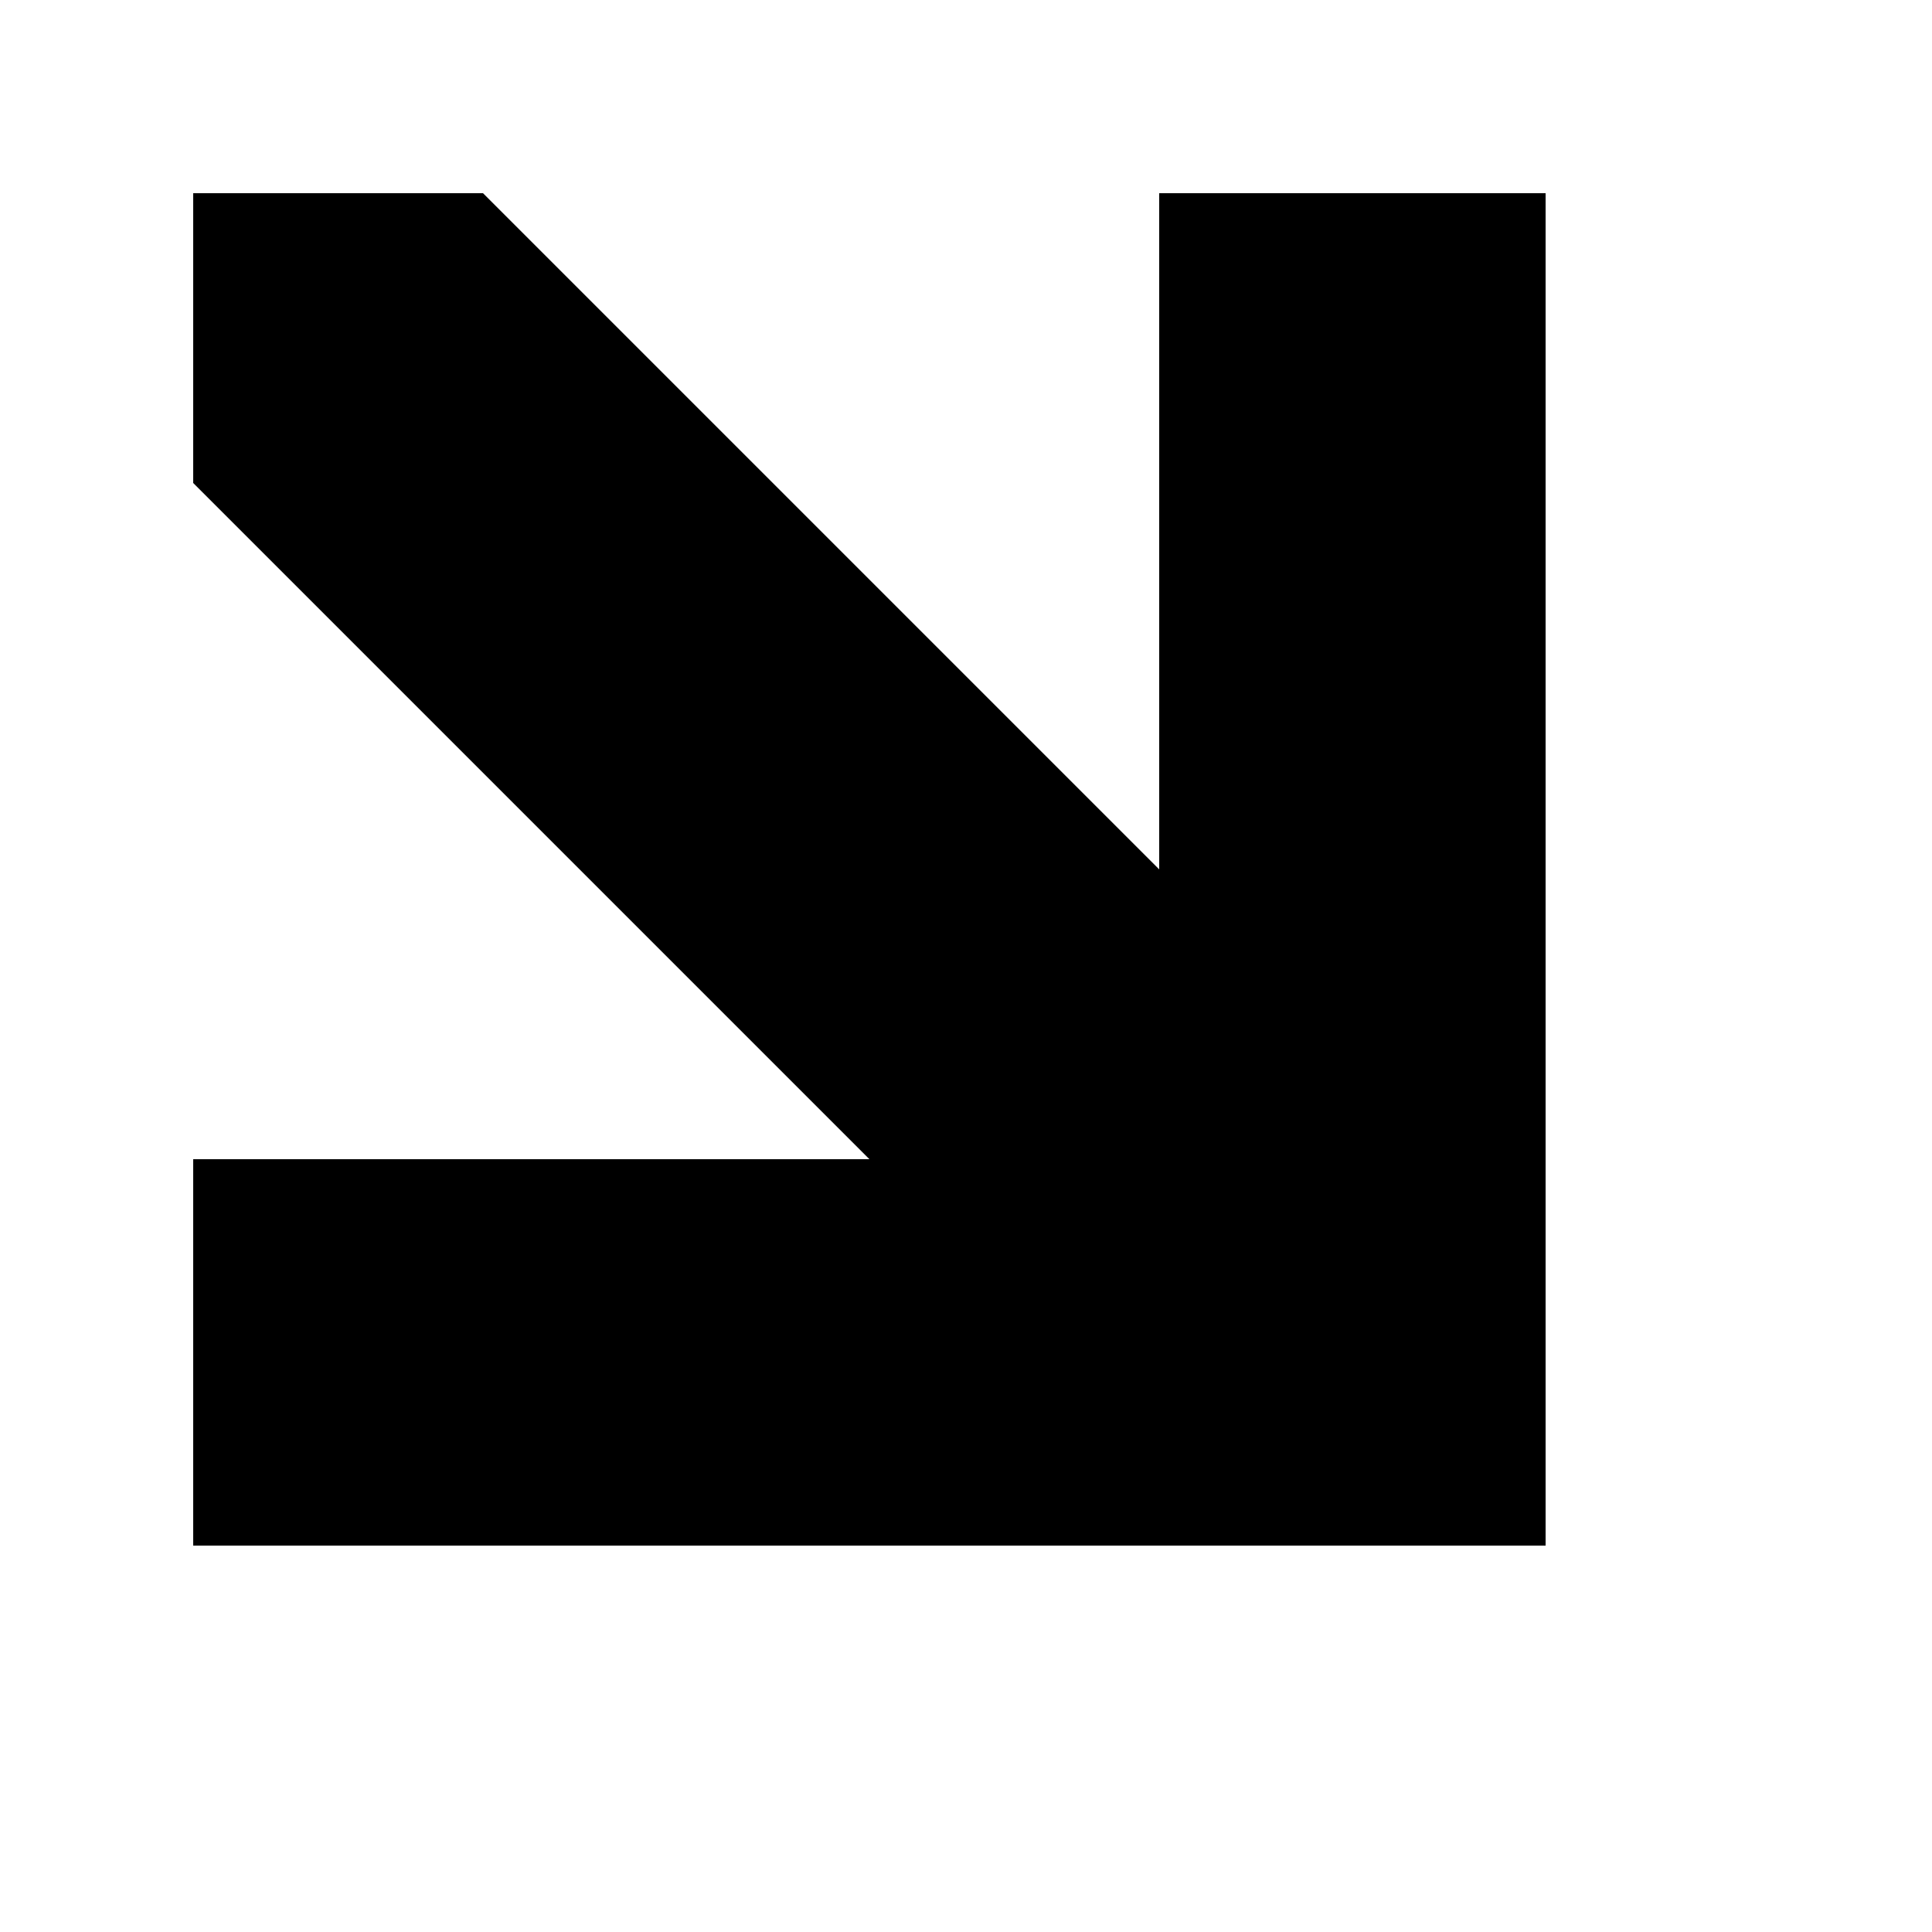
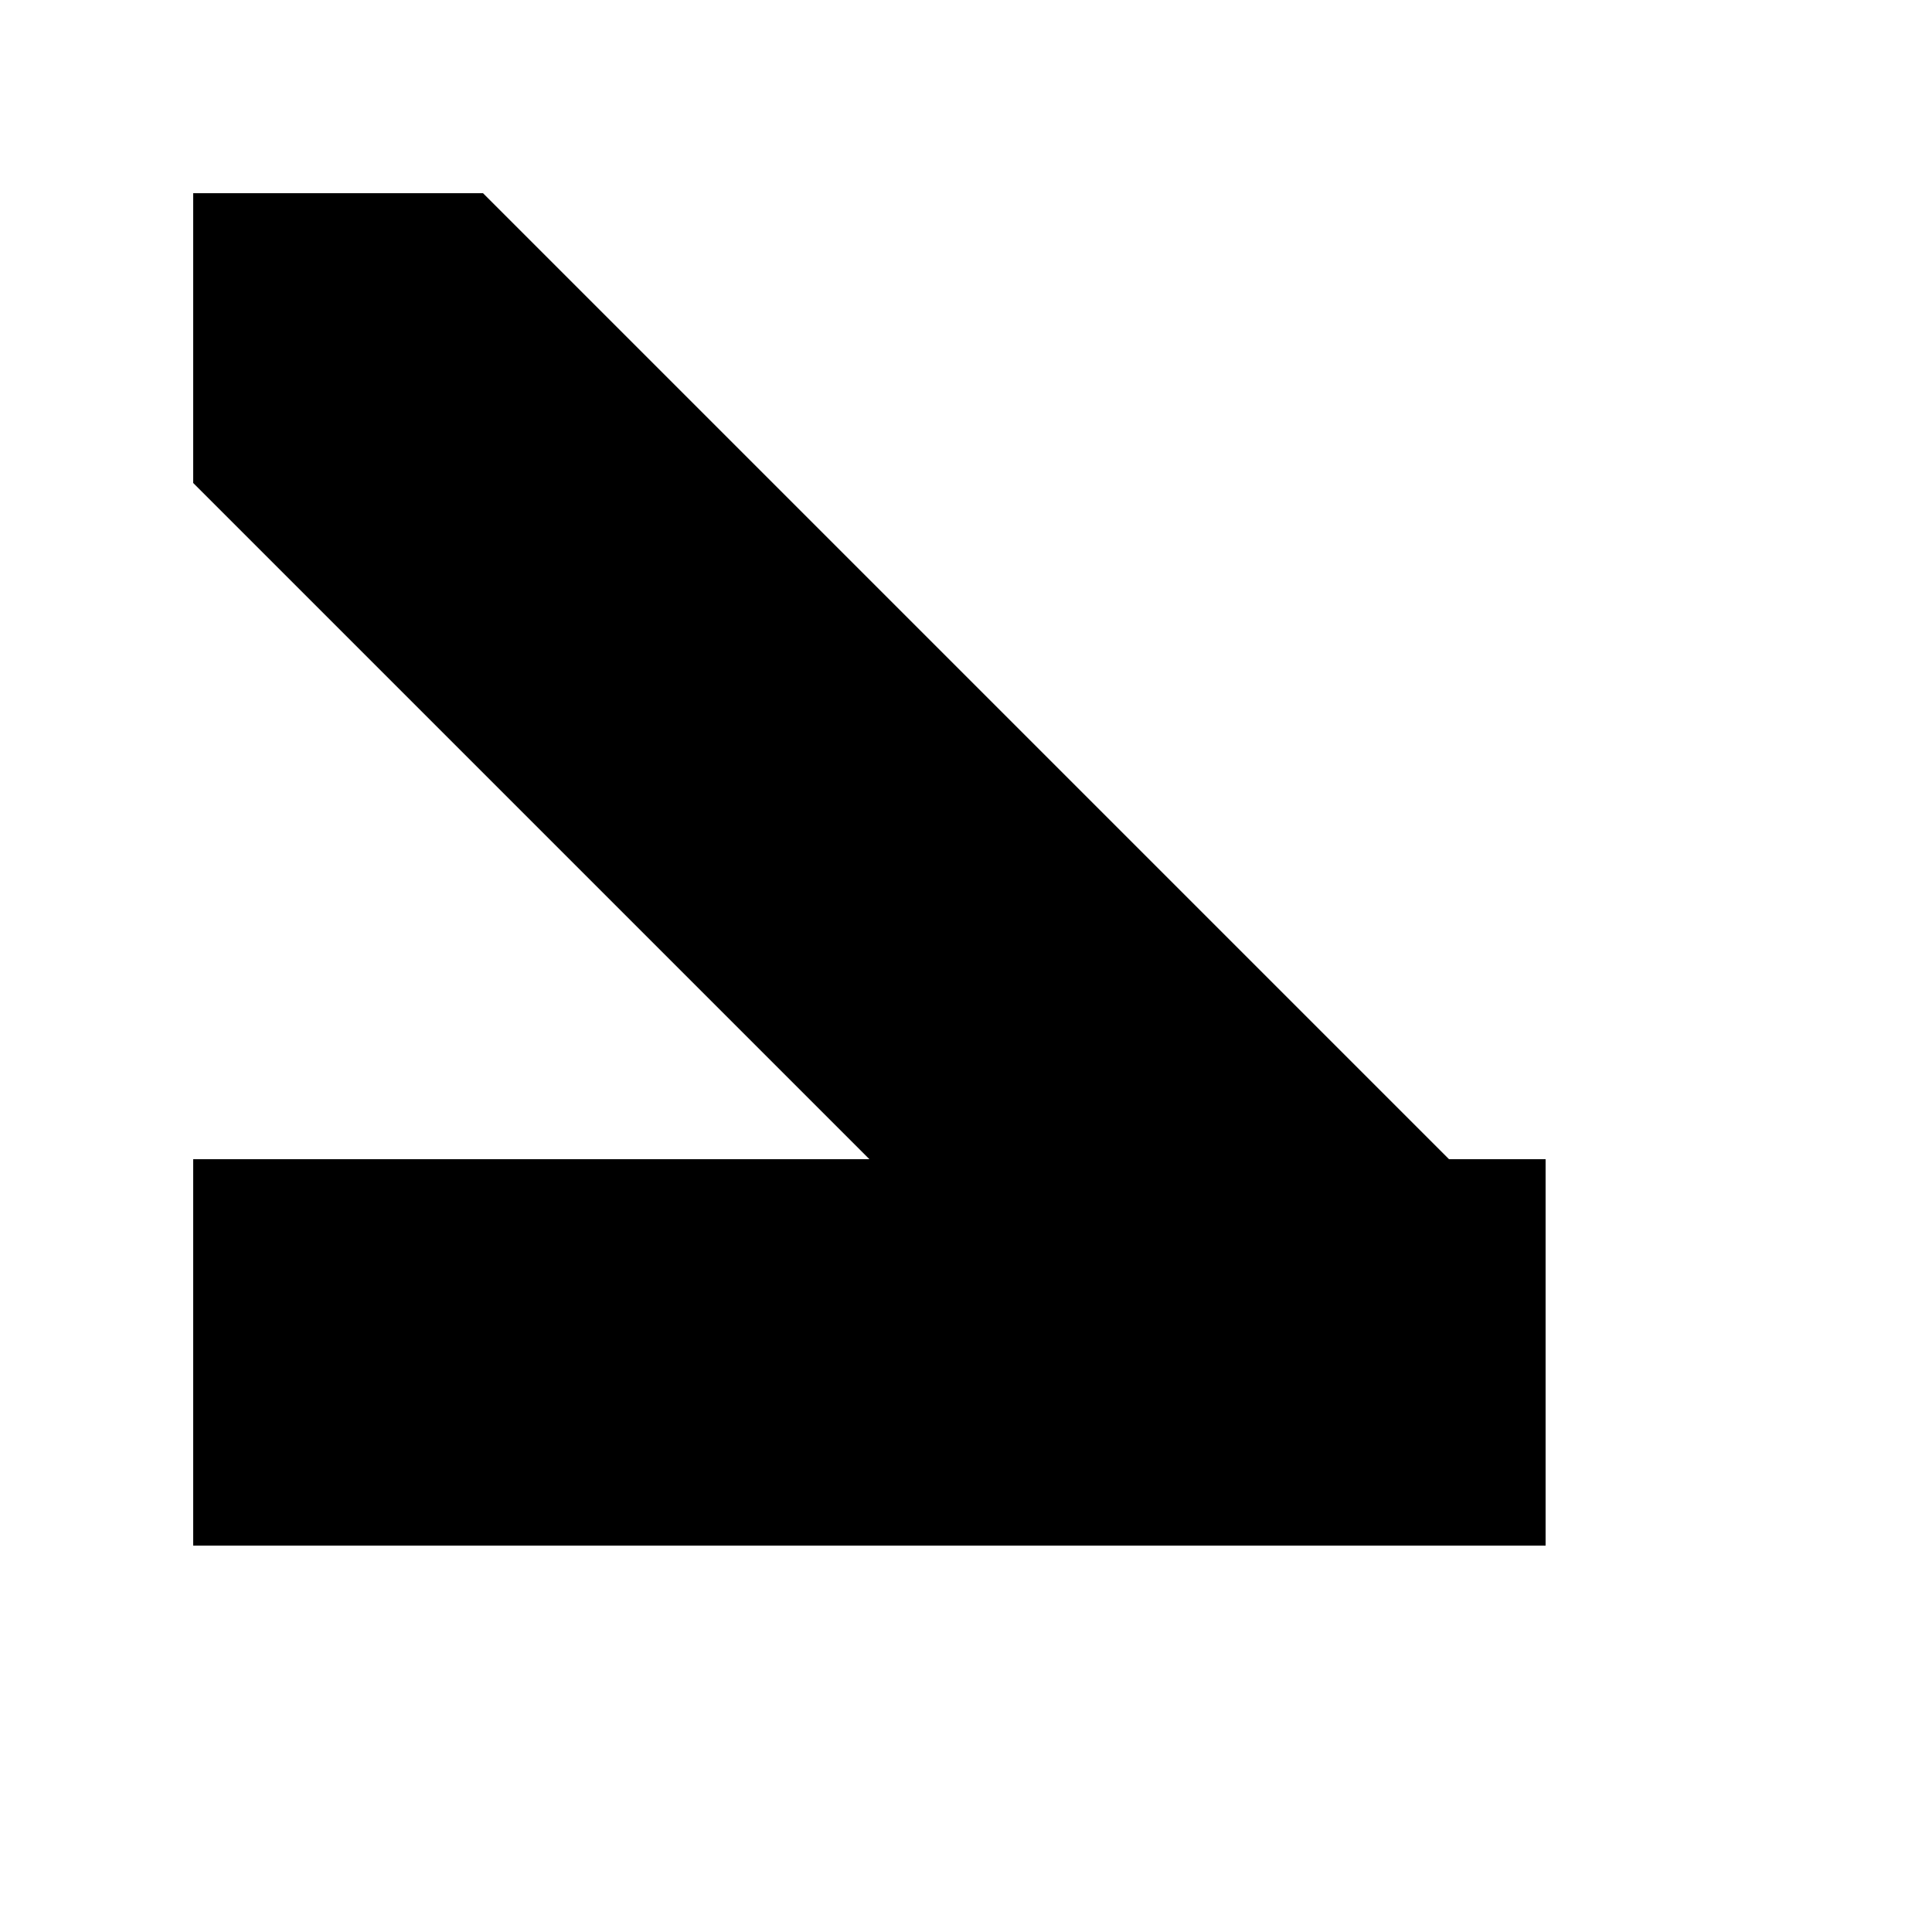
<svg xmlns="http://www.w3.org/2000/svg" width="500" height="500" viewBox="0 0 500 500" fill="none">
  <path d="M 50 50          L 125 50          L 375 300          L 300 375          L 50 125          Z" fill="black" />
-   <rect x="300" y="50" width="100" height="350" fill="black" />
  <rect x="50" y="300" width="350" height="100" fill="black" />
</svg>